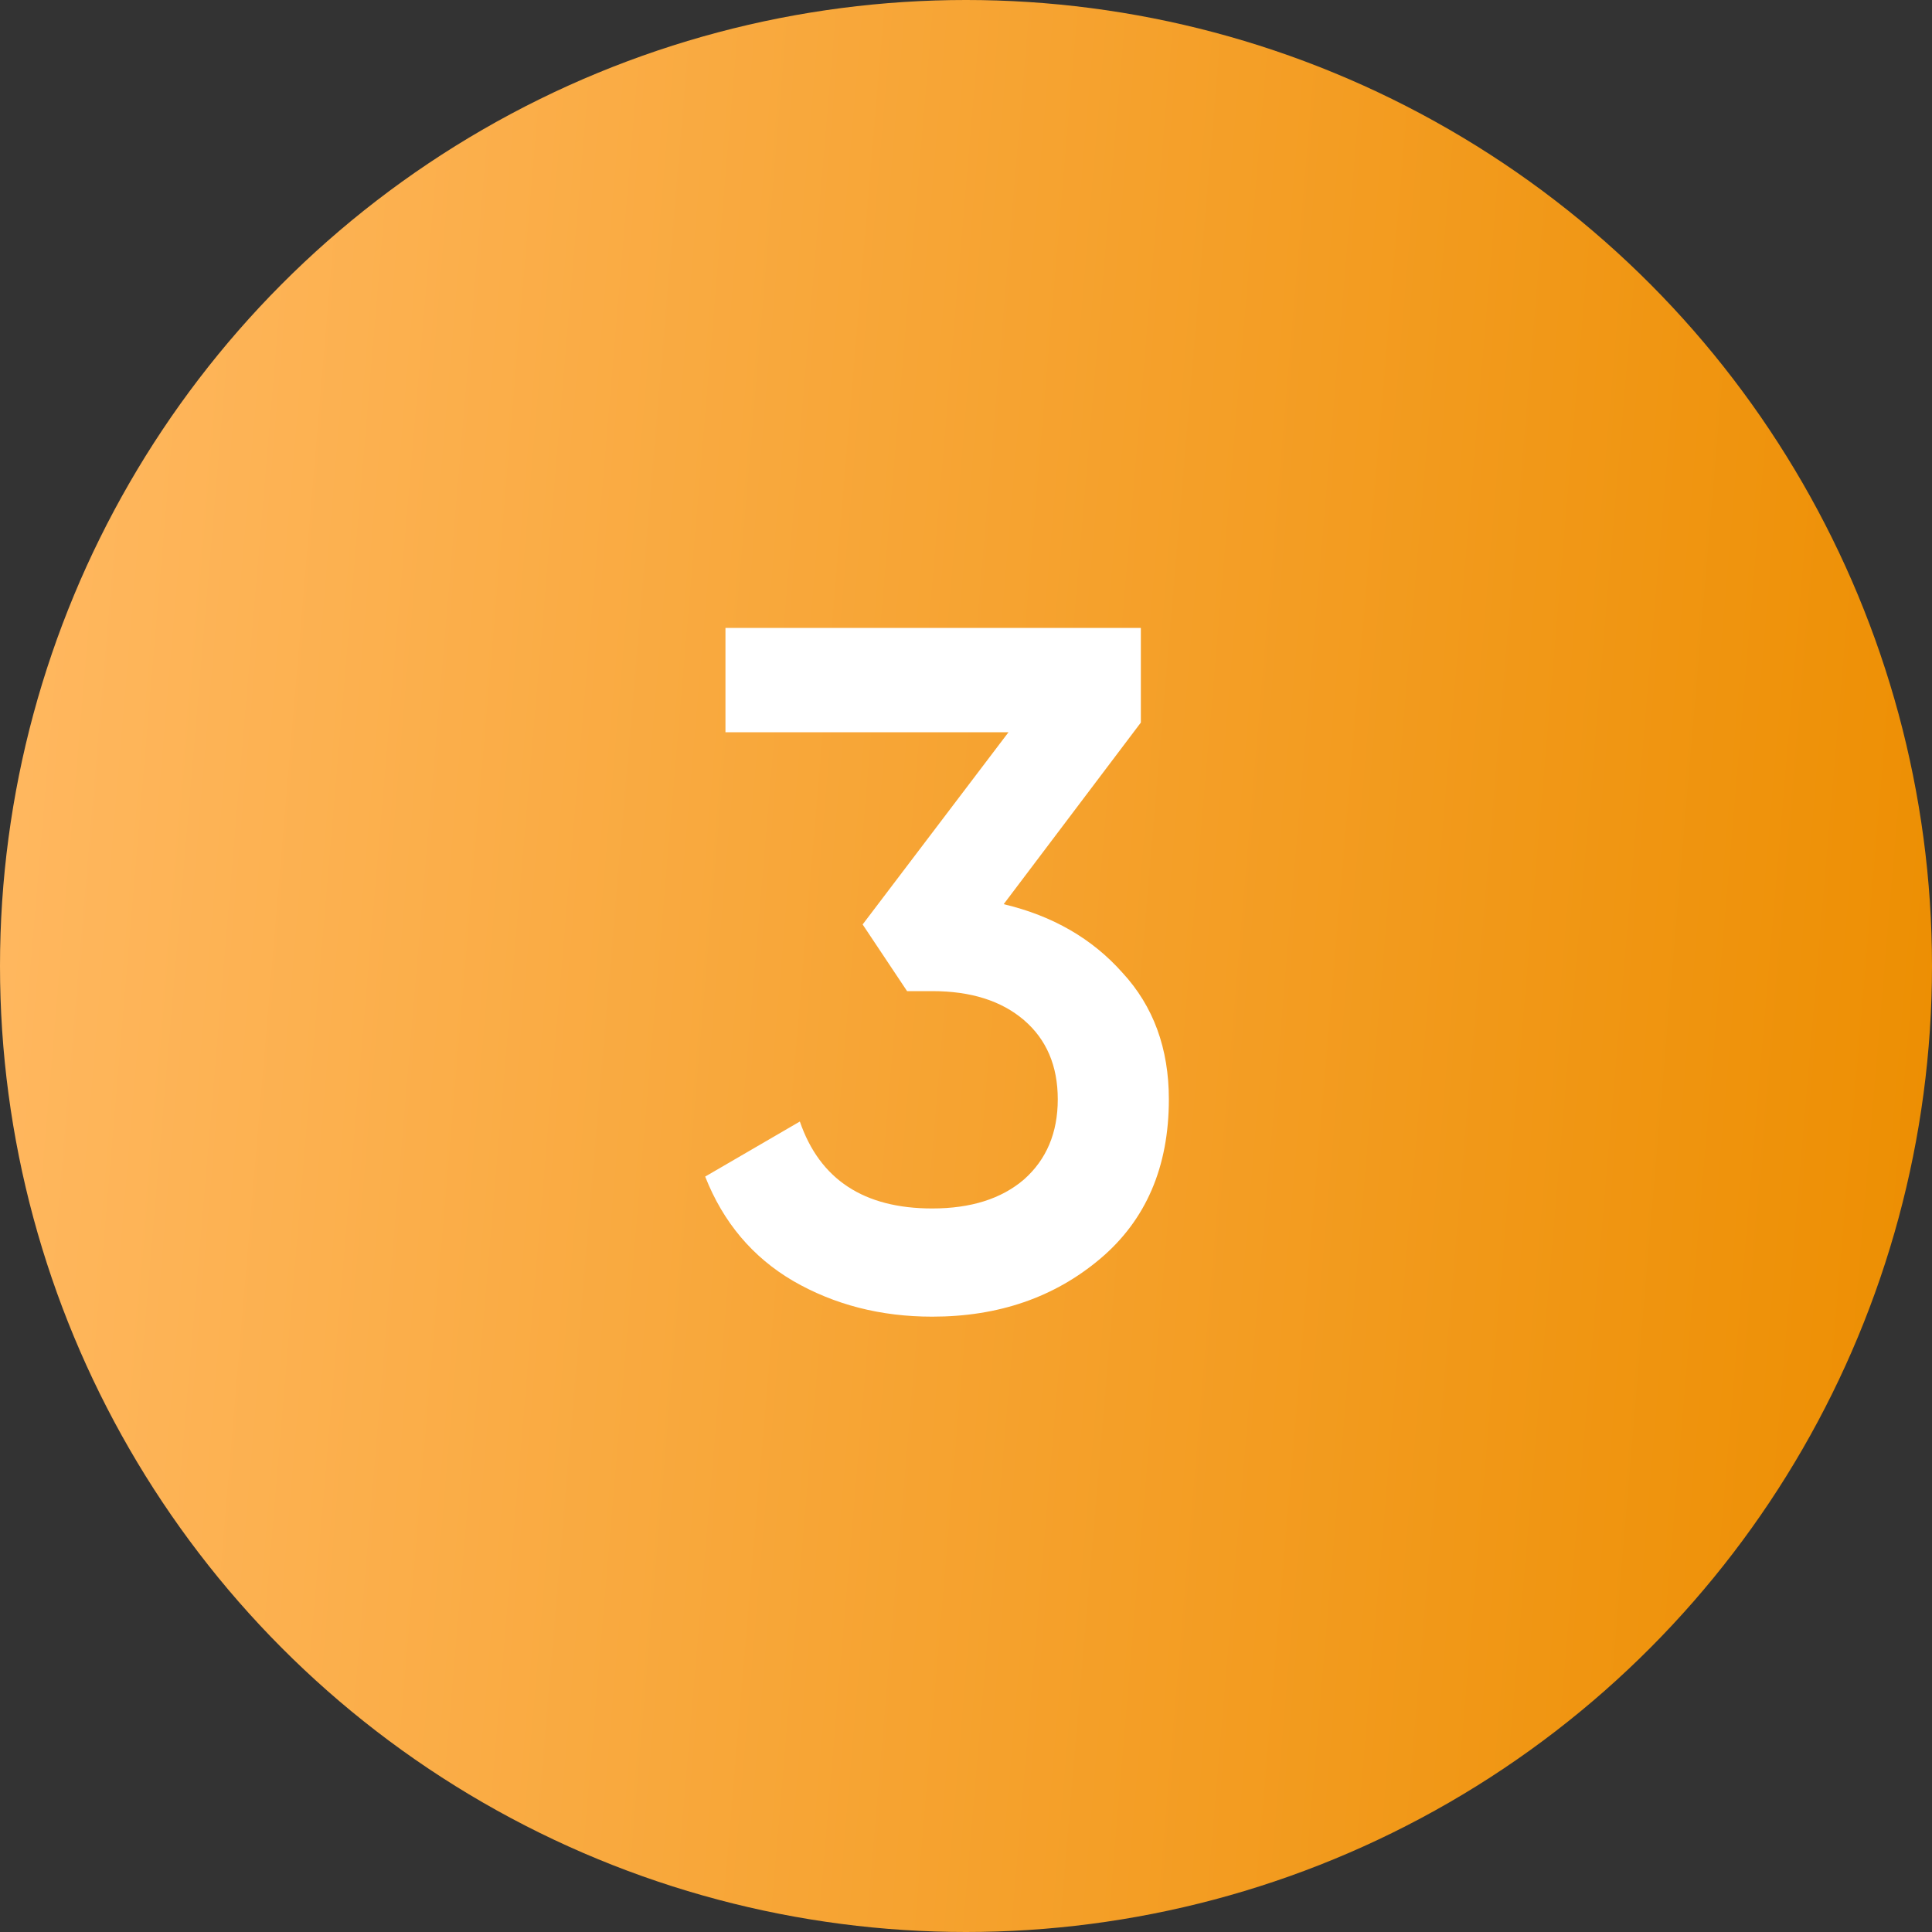
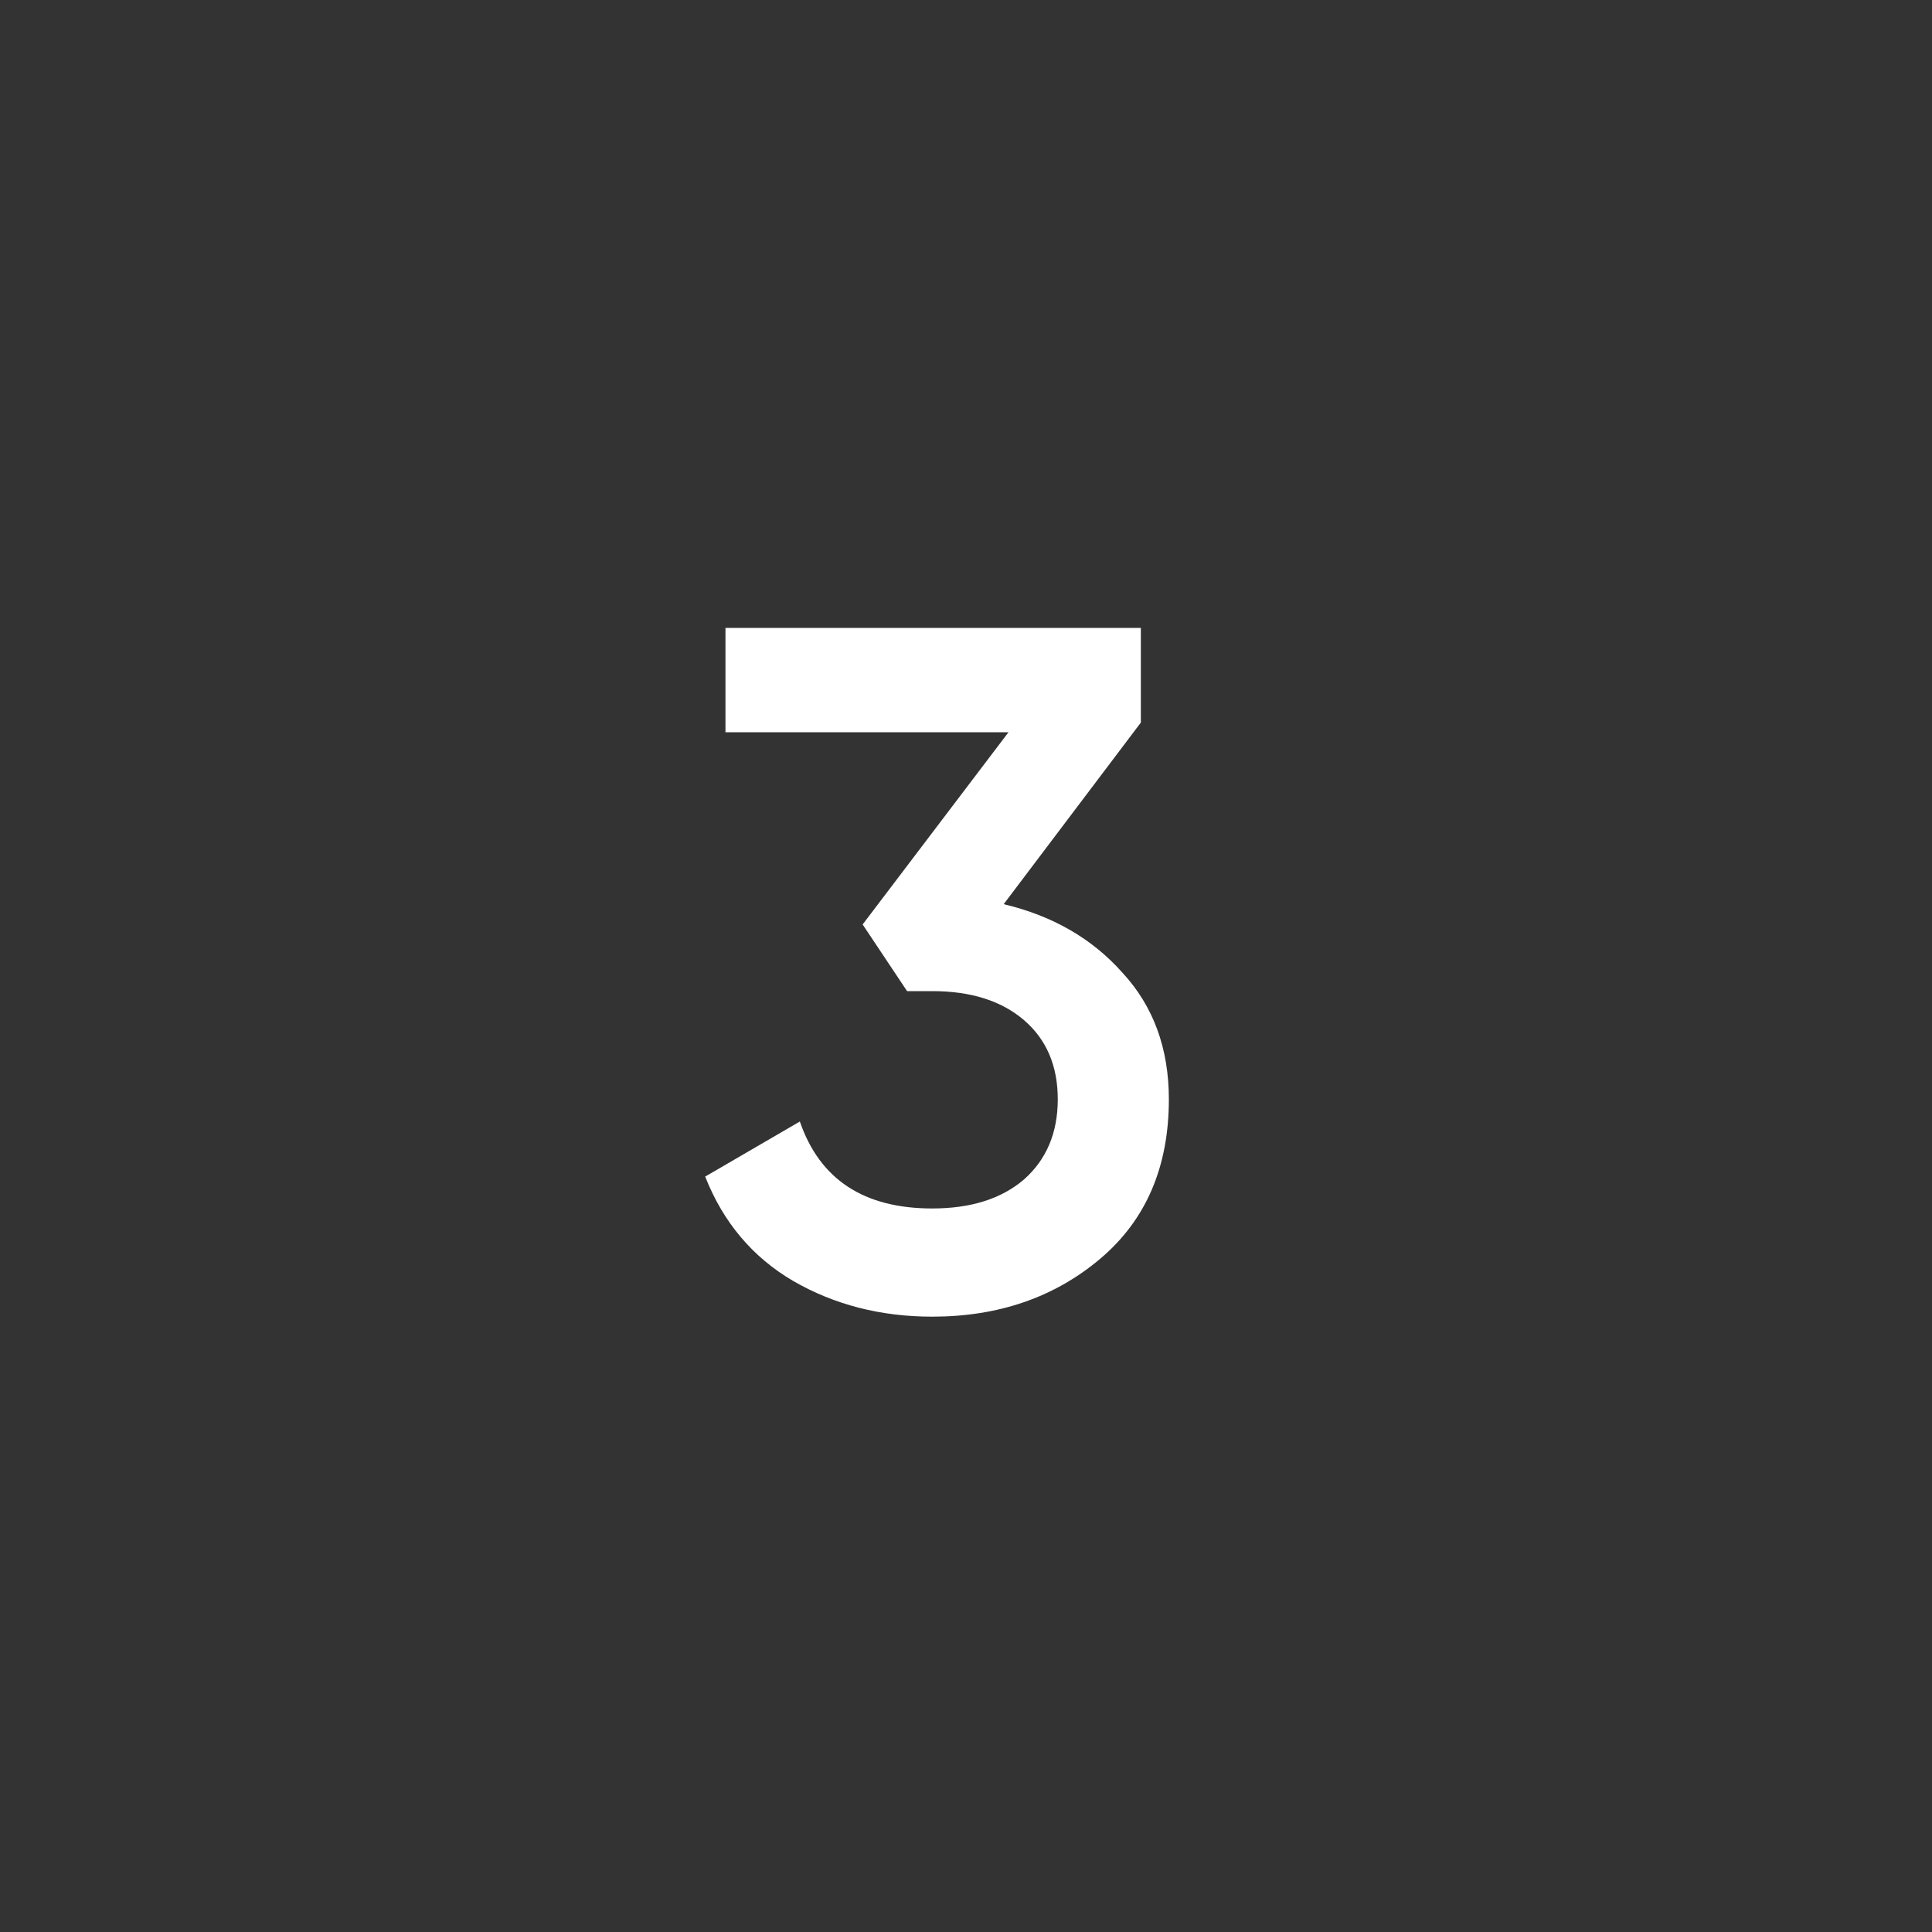
<svg xmlns="http://www.w3.org/2000/svg" width="40" height="40" viewBox="0 0 40 40" fill="none">
  <rect x="0" y="0" width="40" height="40" fill="#333333" stroke="none" />
-   <circle cx="20" cy="20" r="20" fill="url(#paint0_linear)" />
  <path d="M20.78 18.72C21.793 18.96 22.613 19.433 23.24 20.14C23.88 20.833 24.2 21.707 24.2 22.76C24.2 24.16 23.726 25.26 22.78 26.06C21.833 26.86 20.673 27.26 19.3 27.26C18.233 27.26 17.273 27.013 16.42 26.52C15.58 26.027 14.973 25.307 14.6 24.36L16.56 23.22C16.973 24.42 17.886 25.02 19.3 25.02C20.1 25.02 20.733 24.82 21.2 24.42C21.666 24.007 21.9 23.453 21.9 22.76C21.9 22.067 21.666 21.52 21.2 21.12C20.733 20.72 20.1 20.52 19.3 20.52H18.78L17.86 19.14L20.88 15.16H15.02V13H23.62V14.96L20.78 18.72Z" fill="white" />
  <defs>
    <linearGradient id="paint0_linear" x1="1.538" y1="3.333" x2="41.261" y2="6.705" gradientUnits="userSpaceOnUse">
      <stop stop-color="#FFB75E" />
      <stop offset="1" stop-color="#ED8F03" />
    </linearGradient>
  </defs>
</svg>